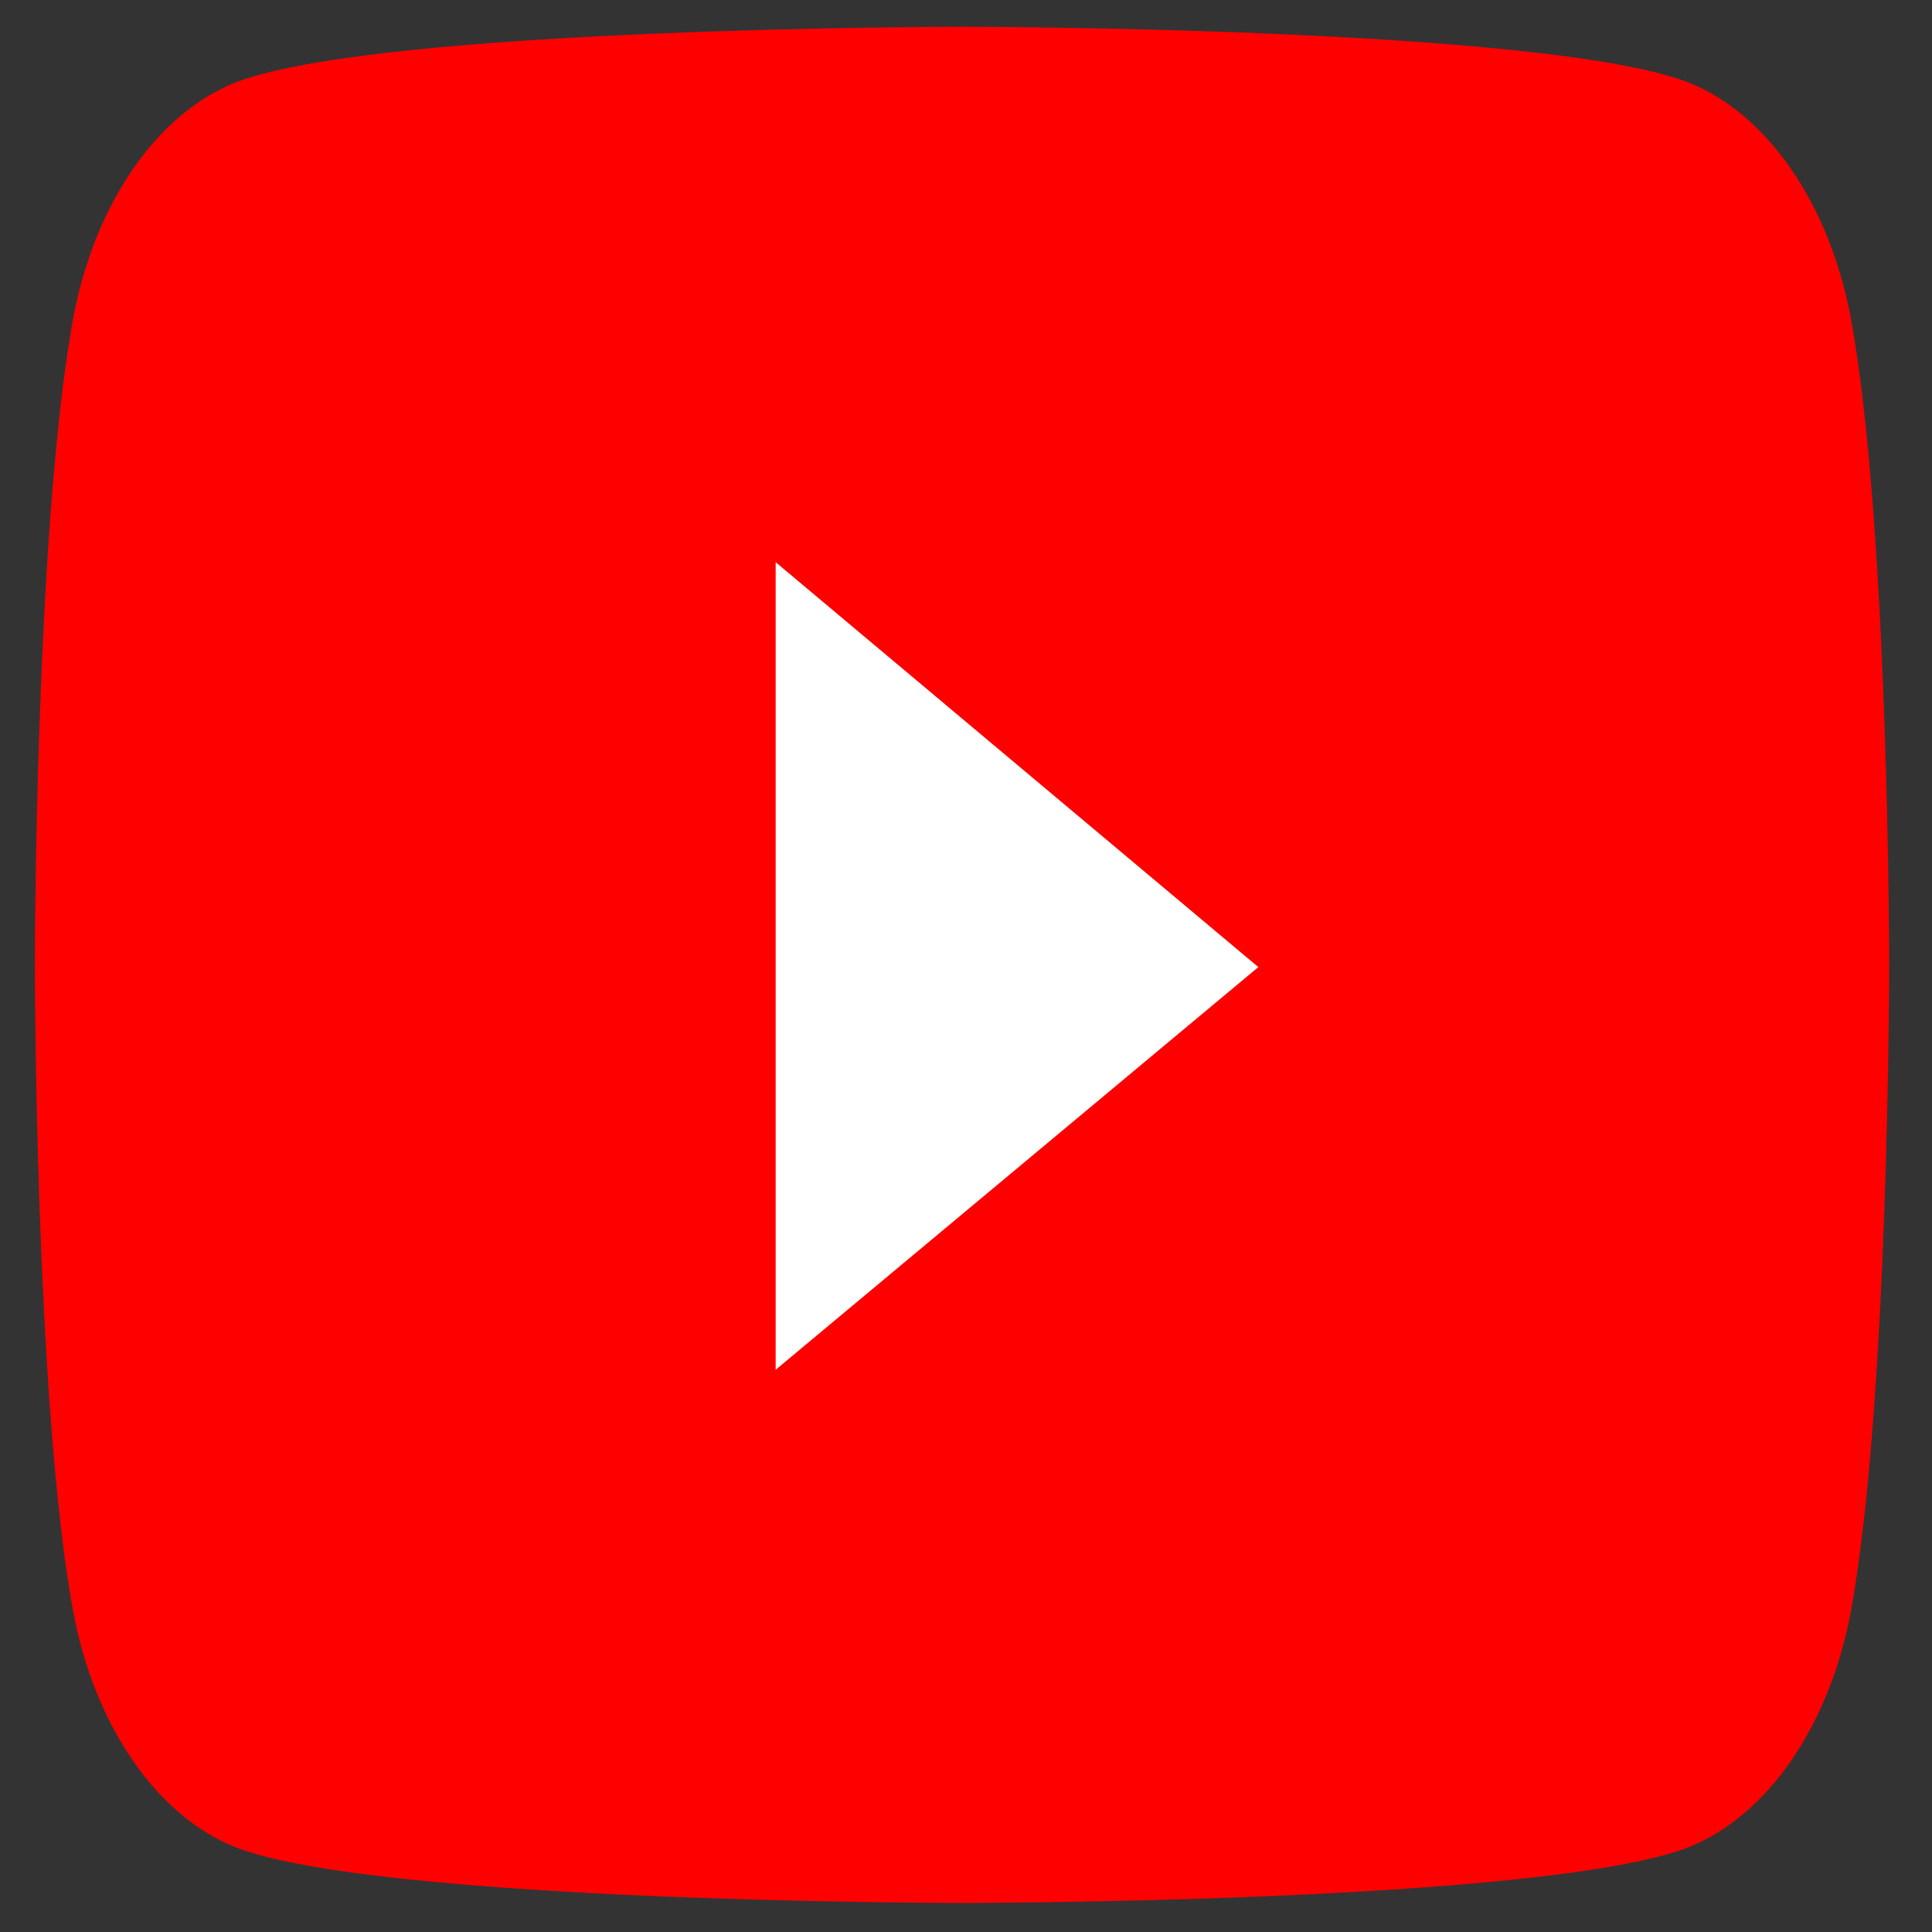
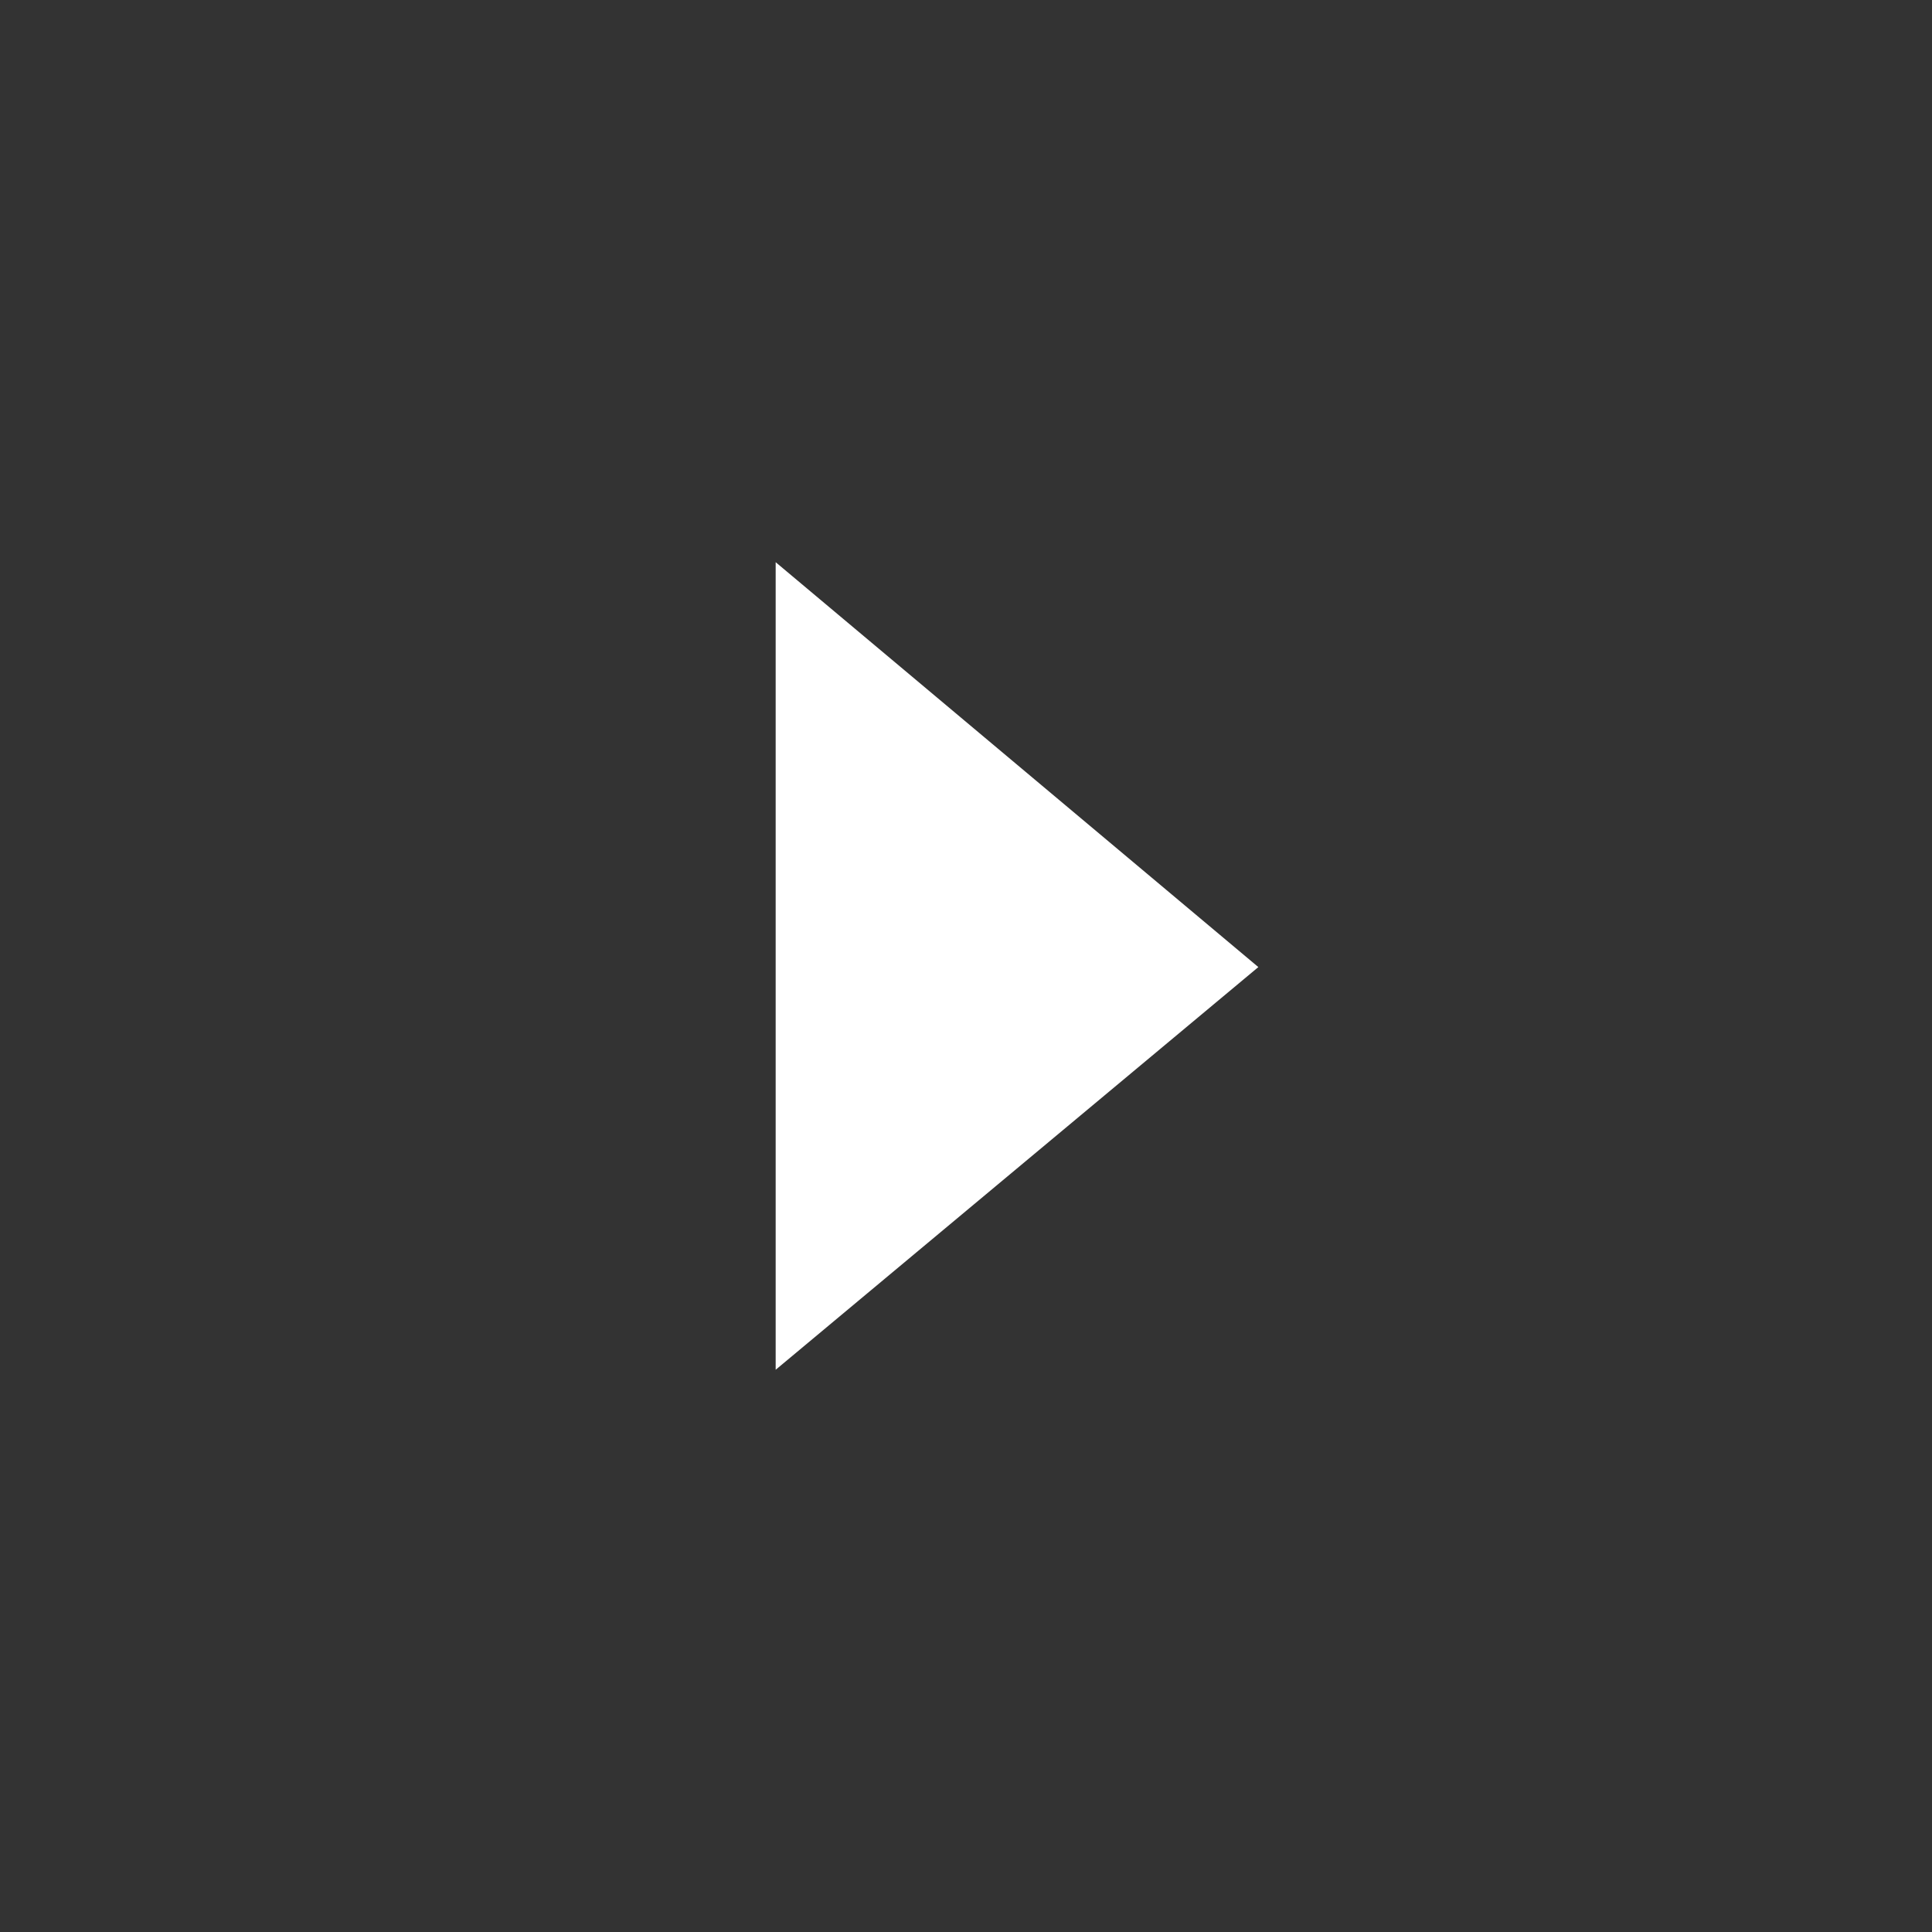
<svg xmlns="http://www.w3.org/2000/svg" viewBox="0 0 500 500">
  <rect x="0" y="0" width="500" height="500" fill="#333333" stroke="none" />
  <g id="g8" transform="matrix(3.953, 0, 0, 5.726, -325.402, -480.356)" style="">
-     <path class="st0" d="M 203.5,98.3 C 202.1,93.1 198,89 192.8,87.6 c -9.5,-2.5 -47.5,-2.5 -47.5,-2.5 0,0 -38,0 -47.5,2.5 -5.2,1.4 -9.3,5.5 -10.7,10.7 -2.5,9.5 -2.5,29.2 -2.5,29.2 0,0 0,19.8 2.5,29.2 1.4,5.2 5.5,9.3 10.7,10.7 9.5,2.5 47.5,2.5 47.5,2.5 0,0 38,0 47.5,-2.5 5.2,-1.4 9.3,-5.5 10.7,-10.7 2.5,-9.5 2.5,-29.2 2.5,-29.2 0,0 0,-19.7 -2.5,-29.2 z" id="path4" style="fill:#ff0000" />
    <polygon class="st1" points="164.7,127.6 133.1,109.3 133.1,145.8 " id="polygon6" style="fill:#ffffff" />
  </g>
</svg>